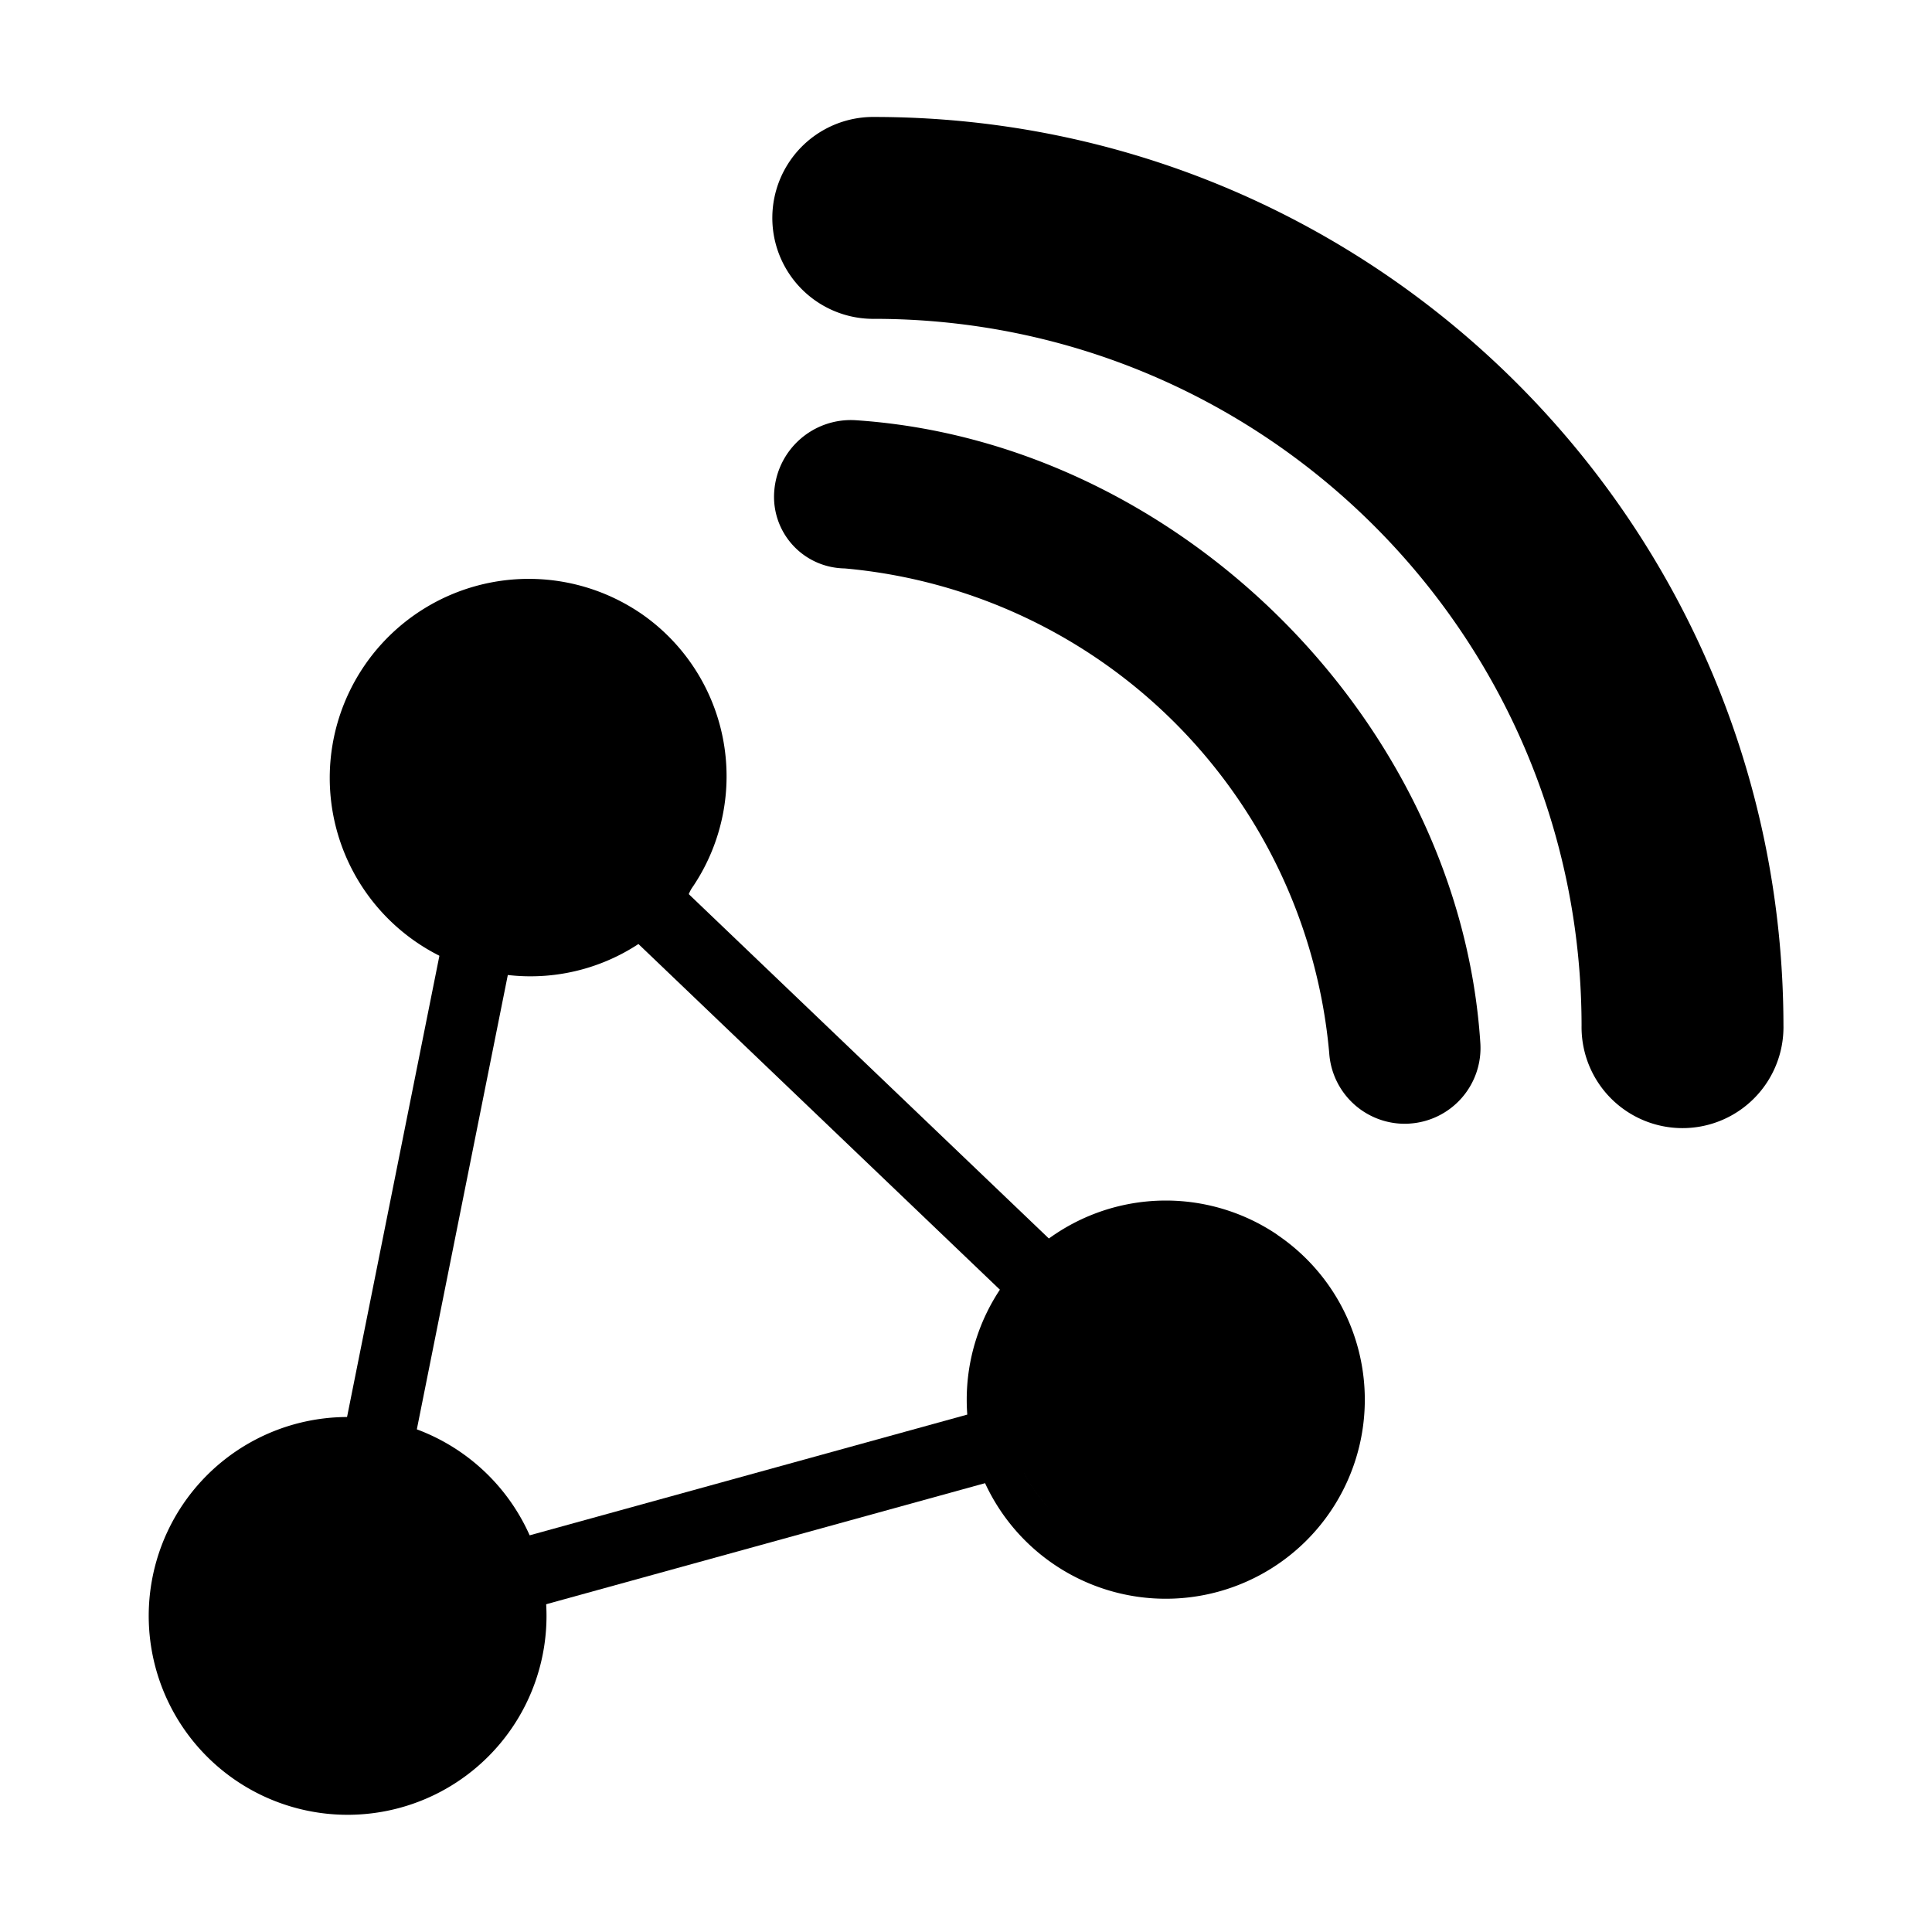
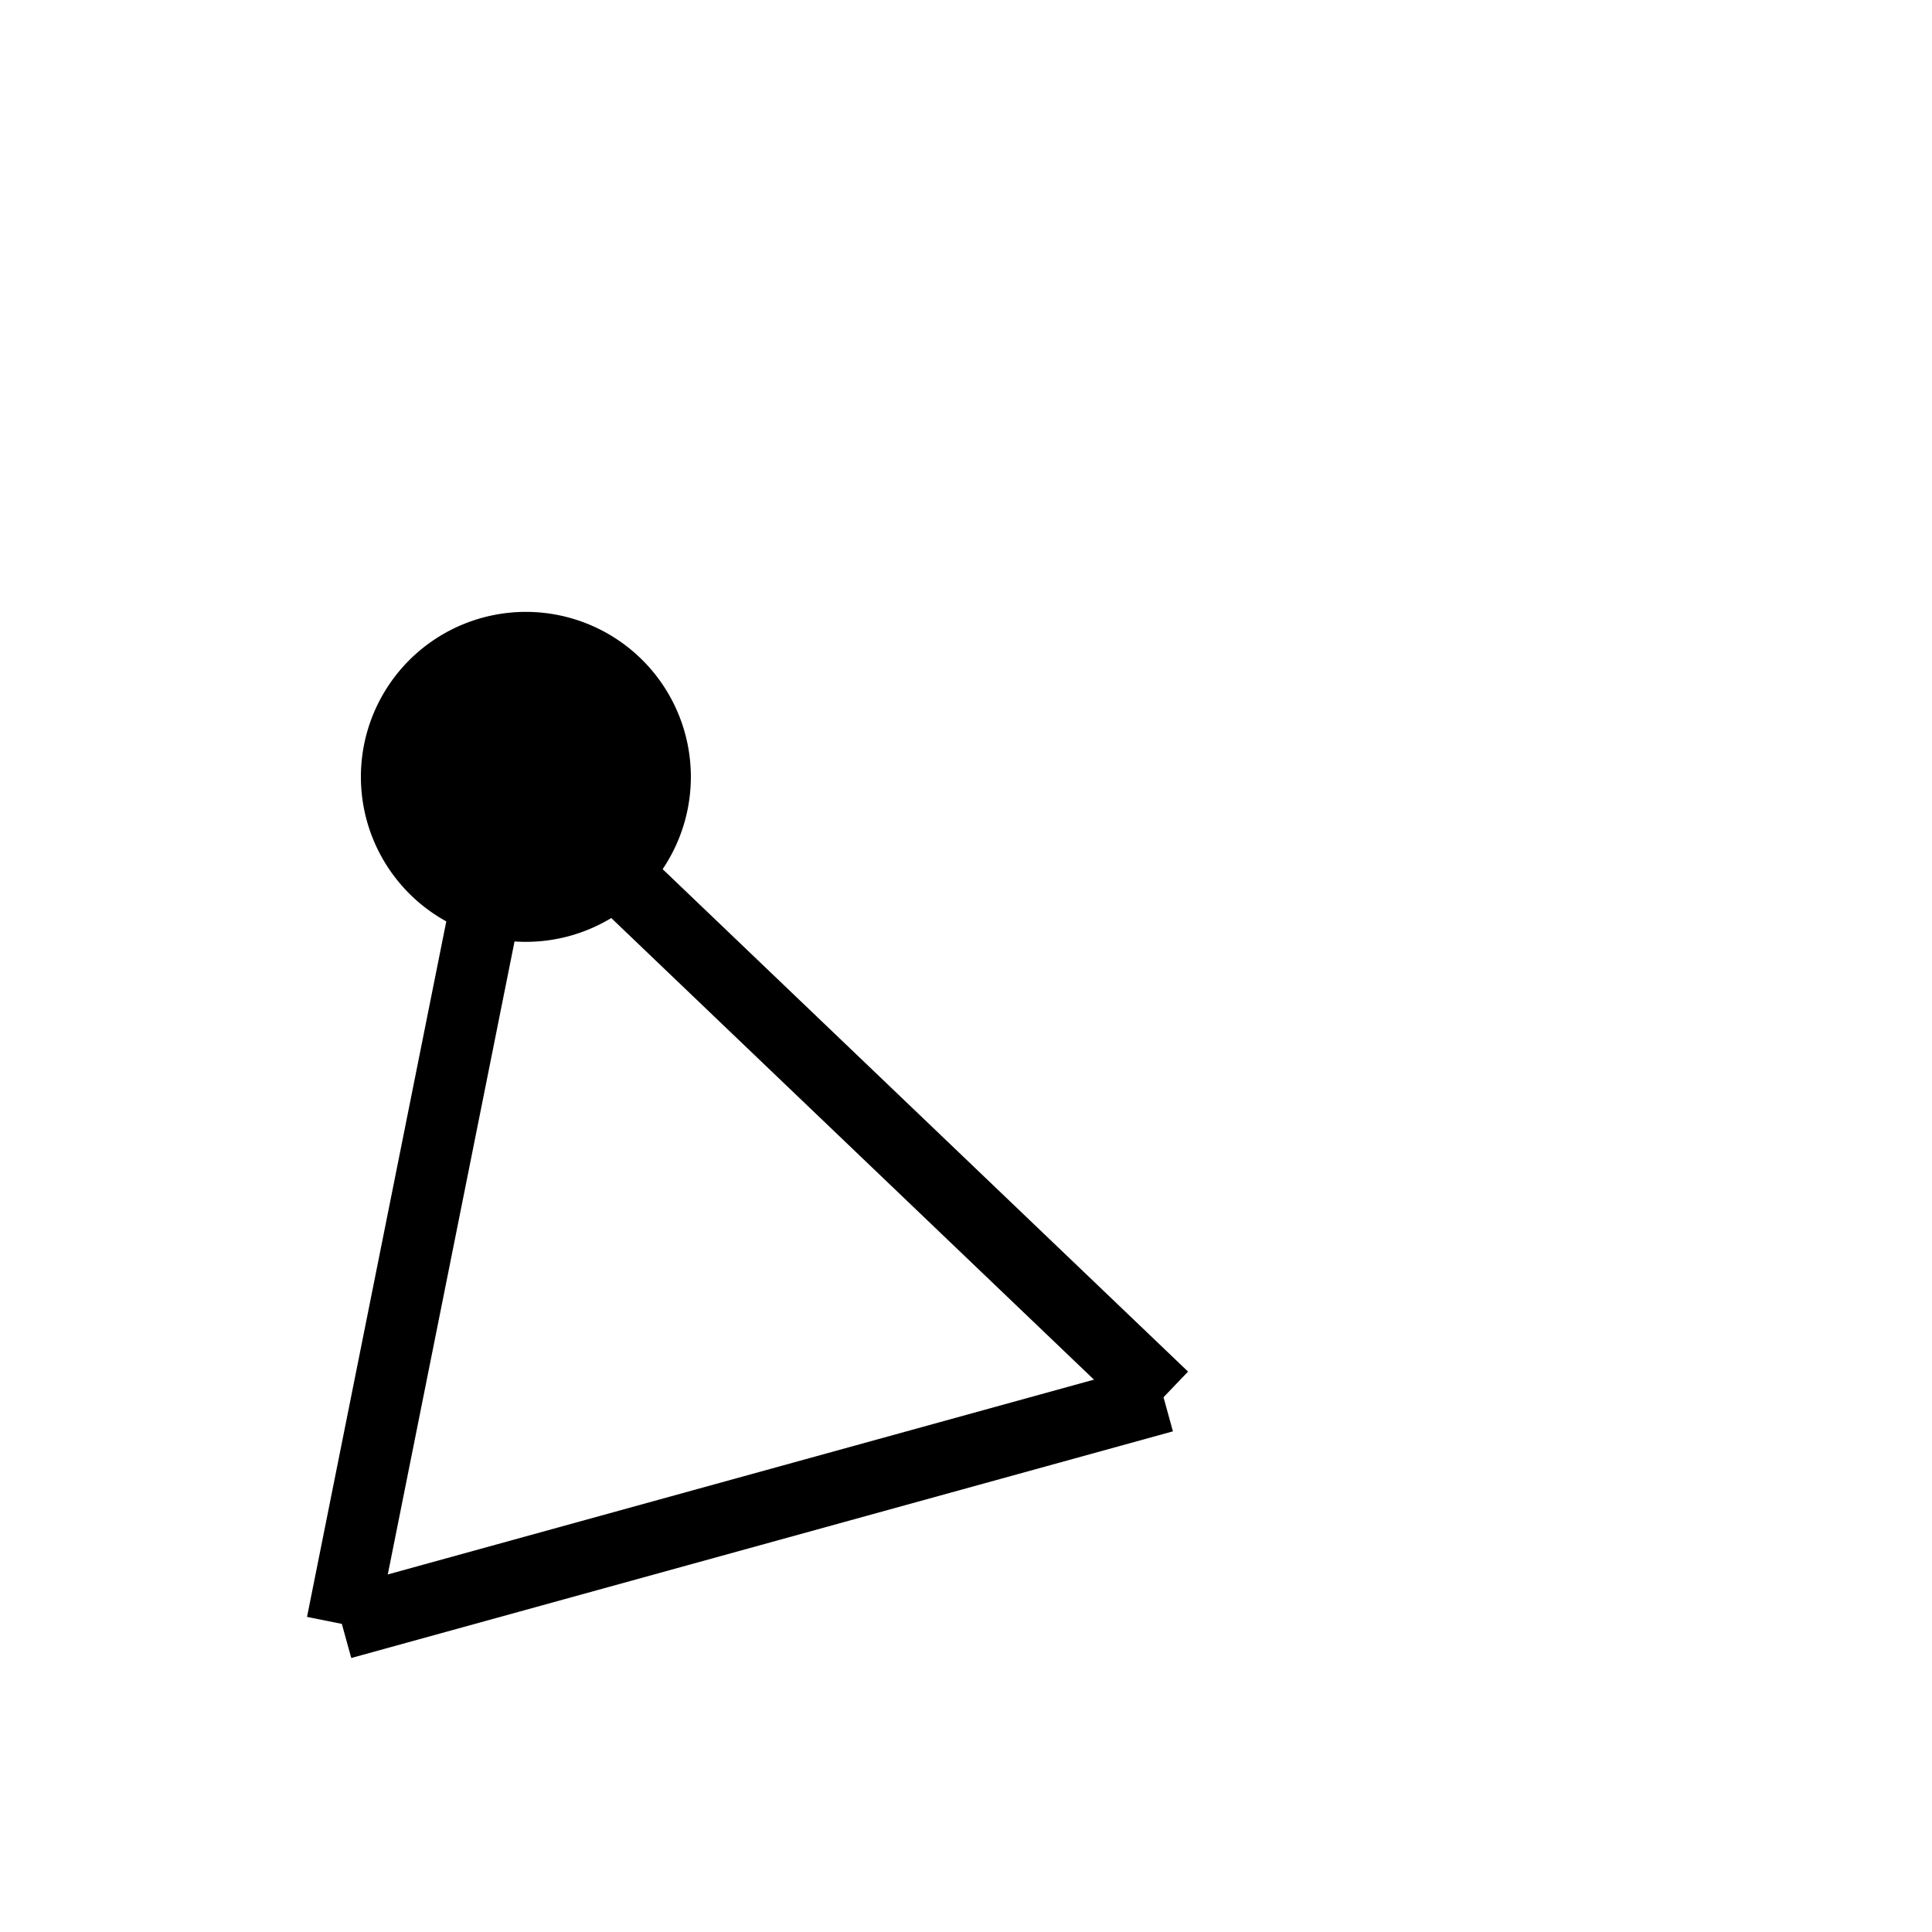
<svg xmlns="http://www.w3.org/2000/svg" id="iot-blog" width="512" height="512" viewBox="0 0 512 512">
  <defs>
    <clipPath id="clip-path">
      <rect id="Rectangle_3719" data-name="Rectangle 3719" width="433.278" height="450" fill="none" />
    </clipPath>
  </defs>
  <g id="nav-icon-bg">
    <rect id="Rectangle_3538" data-name="Rectangle 3538" width="512" height="512" fill="rgba(0,0,0,0)" />
  </g>
  <g id="Group_12625" data-name="Group 12625" transform="translate(39.361 31)">
    <g id="Group_12513" data-name="Group 12513" clip-path="url(#clip-path)">
-       <path id="Path_35333" data-name="Path 35333" d="M129.787,25a52.367,52.367,0,0,1,14.672,72.578c-.15.21-.293.428-.443.646-.773,1.149-1.149,2.651-1.975,3.754l93.663,91.41a53.257,53.257,0,0,0-7.381,7.509l-93.663-91.4a52.1,52.1,0,0,1-40.336,11.683l-25.289,119.8a52.89,52.89,0,0,1,33.136,31.649l115.37-30.5a50.032,50.032,0,0,0,2.658,10.219l-115.385,30.5A52.709,52.709,0,1,1,58.68,238.763L84.5,119.234a52.747,52.747,0,1,1,45.773-93.9ZM65.3,45.131a42.21,42.21,0,1,0,58.62-11.361l-.038-.023A42.6,42.6,0,0,0,65.31,45.123Zm21.955,269.29a41.86,41.86,0,0,0-10.827-58.2c-.188-.128-.375-.255-.563-.375a42.2,42.2,0,1,0-47.192,69.965,41.834,41.834,0,0,0,58.177-10.79c.135-.2.27-.4.405-.6M299.069,190.108a52.748,52.748,0,1,1-73.224,14.244v-.007a52.738,52.738,0,0,1,73.194-14.289l.053.03Zm-64.477,20.138a42.2,42.2,0,1,0,58.582-11.391,42.194,42.194,0,0,0-58.582,11.391" transform="translate(0 106.093)" />
-       <path id="Path_35335" data-name="Path 35335" d="M8.491,66.3a43.722,43.722,0,1,1,11.8,60.7,43.722,43.722,0,0,1-11.8-60.7" transform="translate(6.587 306.059)" />
      <path id="Path_35337" data-name="Path 35337" d="M14.974,36.745a43.722,43.722,0,1,1,11.8,60.7,43.723,43.723,0,0,1-11.8-60.7" transform="translate(48.782 113.683)" />
-       <path id="Path_35339" data-name="Path 35339" d="M37.714,58.63a43.722,43.722,0,1,1,11.8,60.7,43.722,43.722,0,0,1-11.8-60.7" transform="translate(196.789 256.125)" />
      <rect id="Rectangle_3716" data-name="Rectangle 3716" width="229.714" height="18.777" transform="translate(42.004 397.496) rotate(-78.677)" />
      <rect id="Rectangle_3717" data-name="Rectangle 3717" width="225.884" height="18.772" transform="translate(48.732 390.293) rotate(-15.422)" />
      <rect id="Rectangle_3718" data-name="Rectangle 3718" width="18.773" height="238.988" transform="translate(89.786 180.883) rotate(-46.28)" />
-       <path id="Path_35340" data-name="Path 35340" d="M43.87,80.353a20.346,20.346,0,0,0-21.332,18.7,18.959,18.959,0,0,0,17.277,20.514c.458.045.916.068,1.382.075a141.566,141.566,0,0,1,128.4,128.4,20.076,20.076,0,0,0,20.011,18.772,11.24,11.24,0,0,0,1.322-.053,20.069,20.069,0,0,0,18.719-21.317h0c-5.511-85.1-79.922-159.506-165.776-165.092M49.217,0a26.753,26.753,0,0,0-.894,53.5,8.87,8.87,0,0,0,.894,0c103.371.135,187.145,83.9,187.258,187.265a26.753,26.753,0,1,0,53.5.894c.008-.285.008-.593,0-.894C289.831,107.865,182.127.161,49.217,0" transform="translate(143.297 -0.003)" />
    </g>
  </g>
</svg>